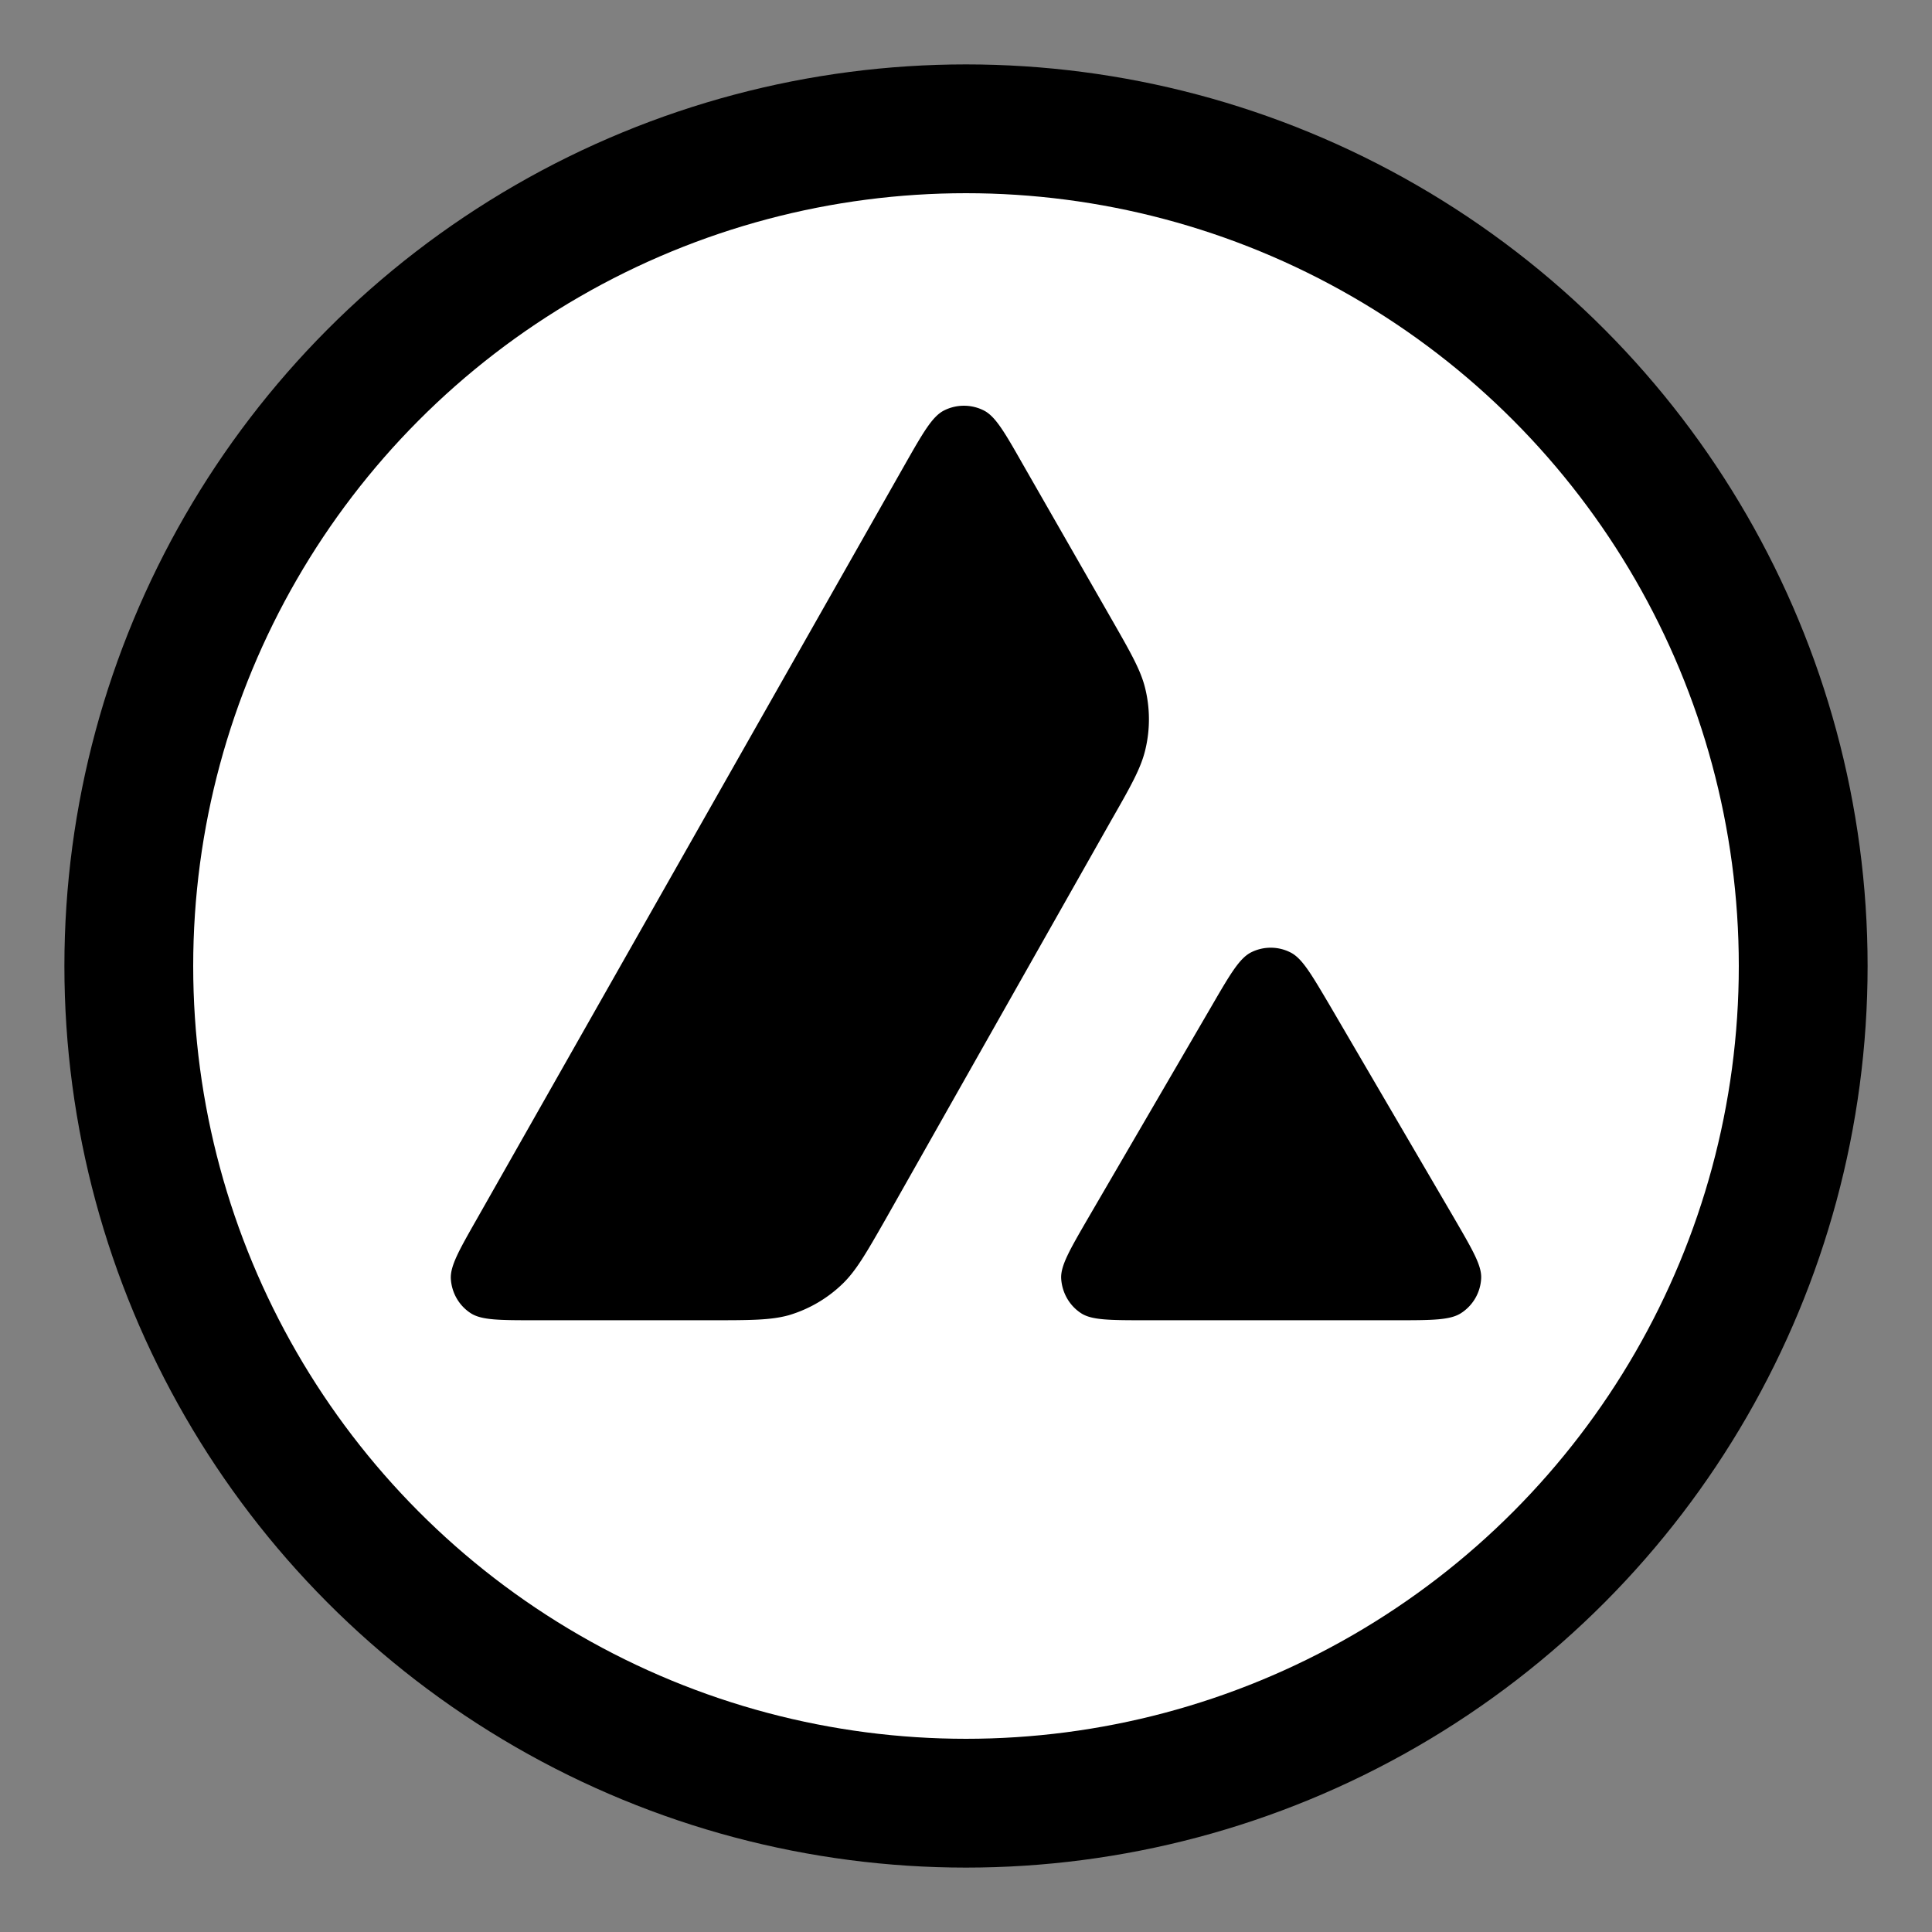
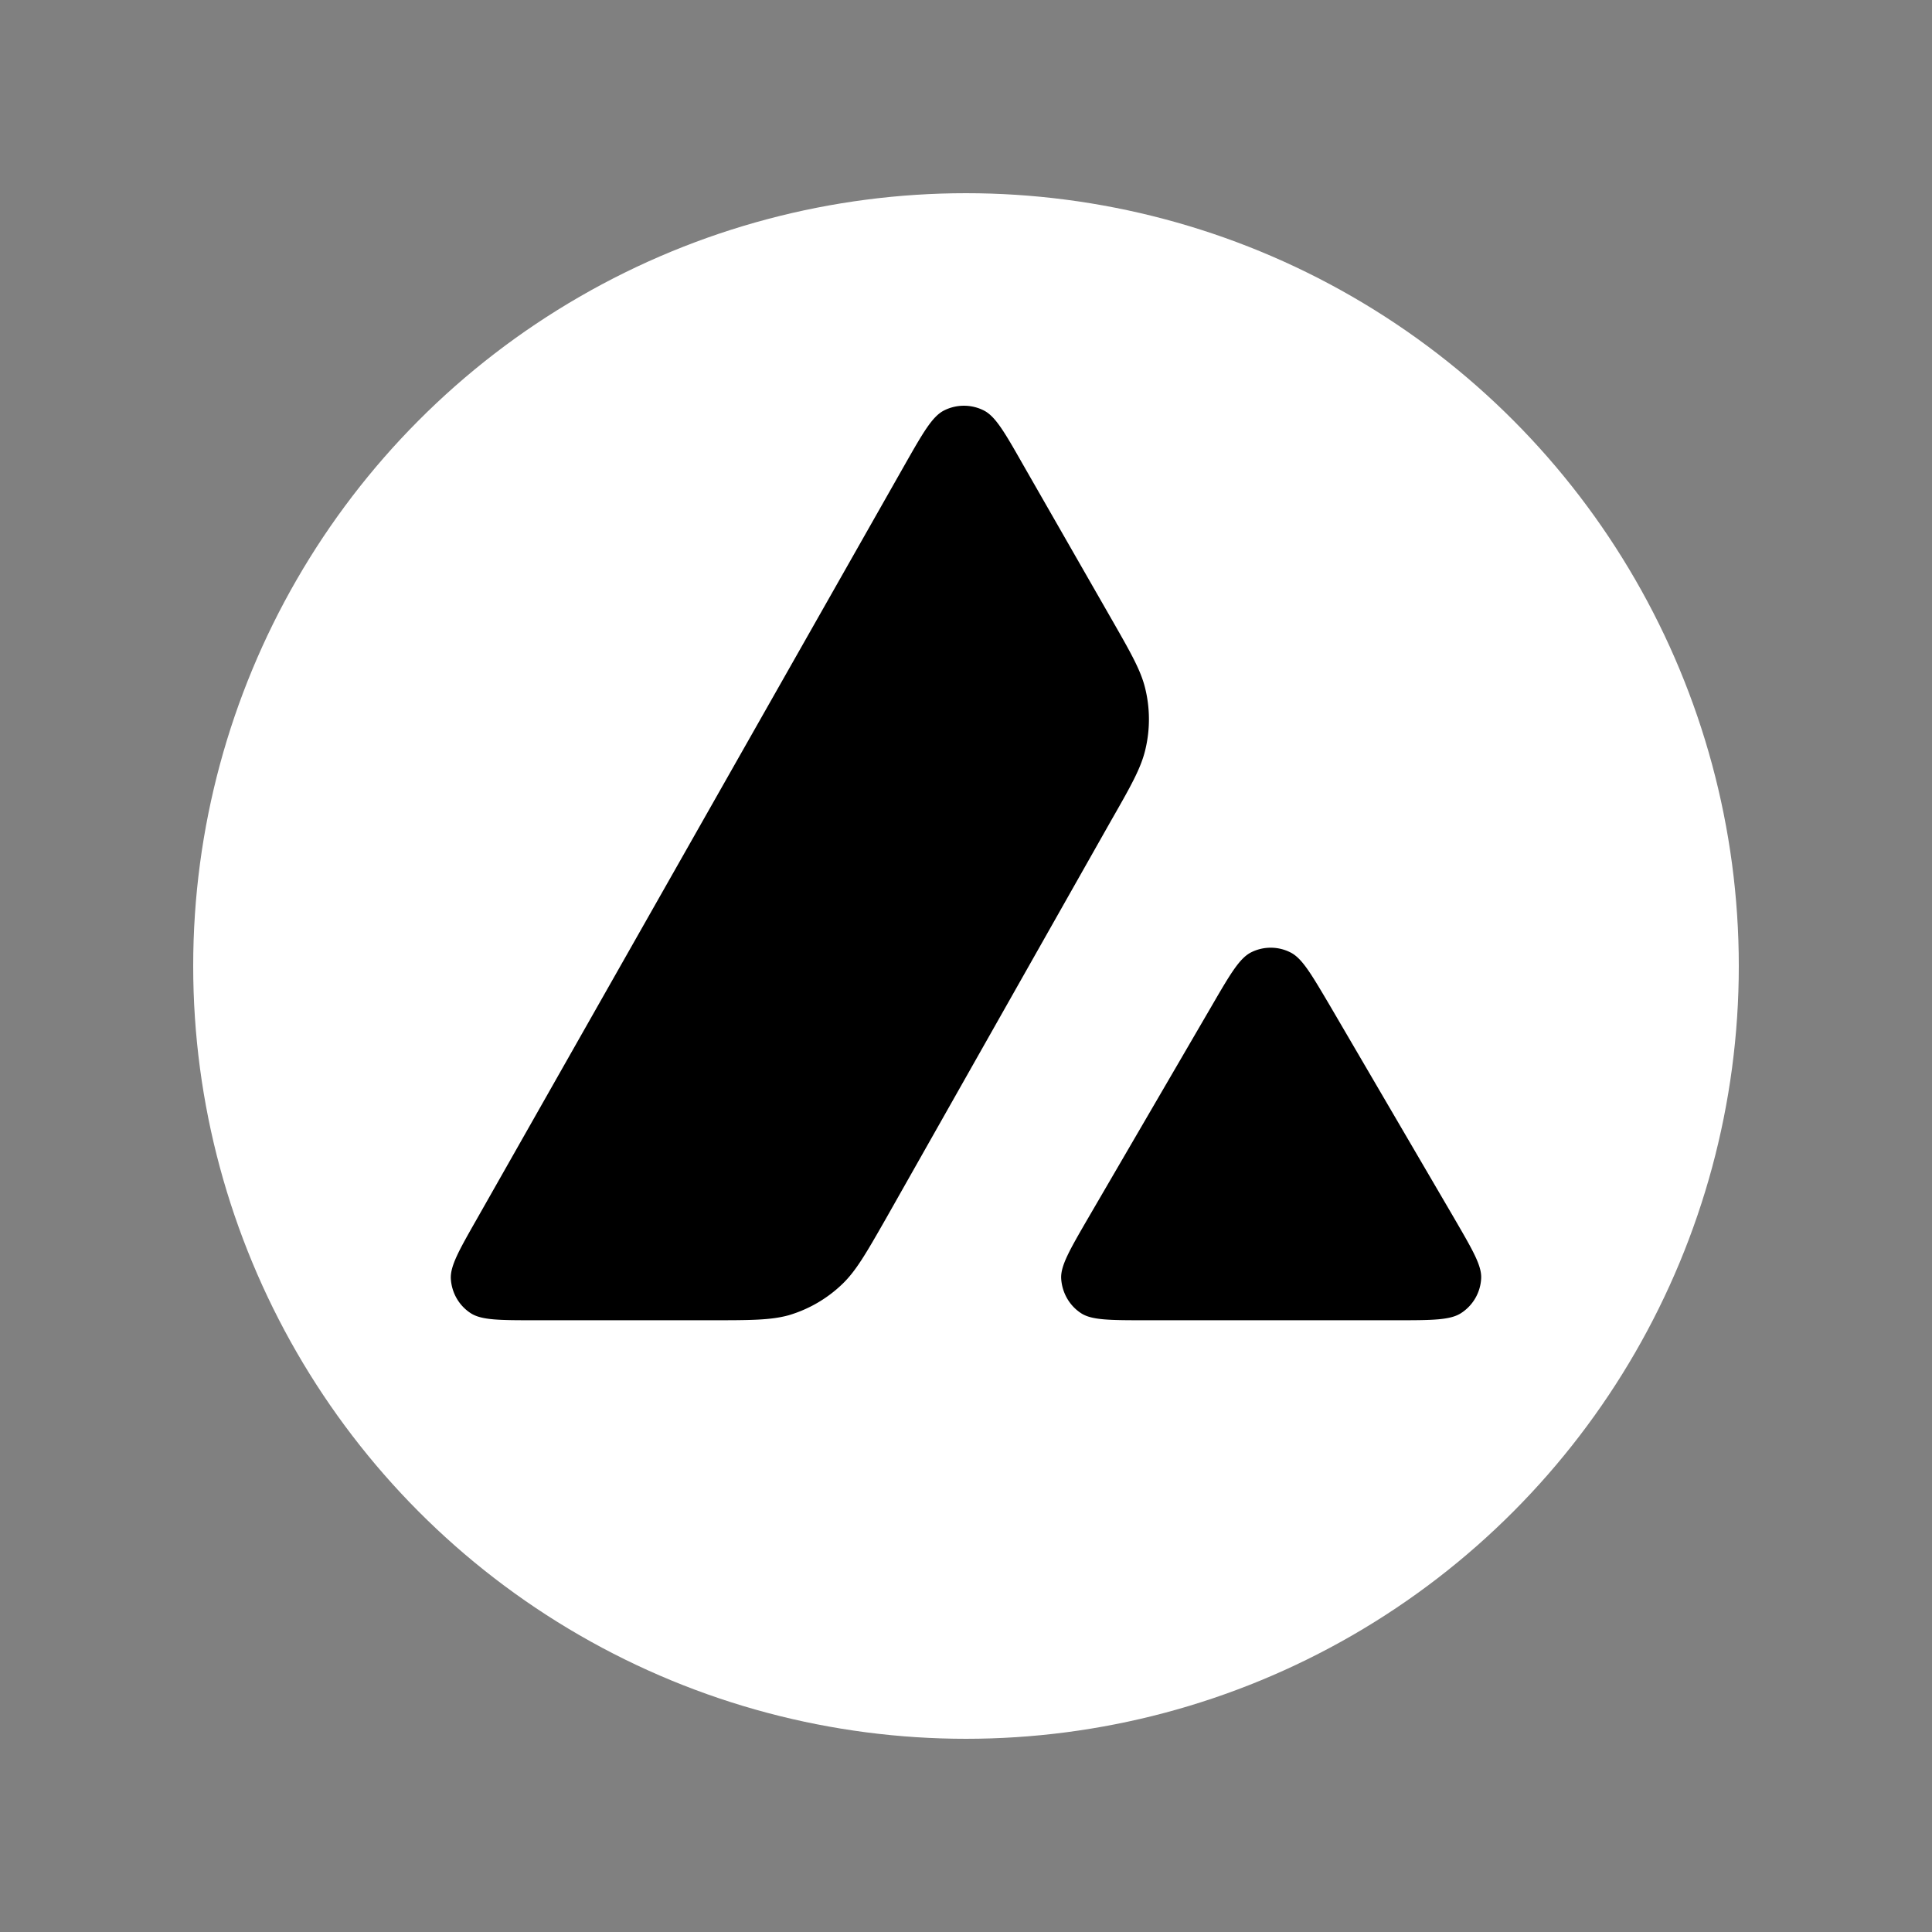
<svg xmlns="http://www.w3.org/2000/svg" version="1.1" width="512" height="512" x="0" y="0" viewBox="0 0 360 360" style="enable-background:new 0 0 512 512" xml:space="preserve" class="">
  <rect x="0" y="0" width="360" height="360" fill="#808080" stroke="none" />
  <g>
-     <circle cx="180" cy="180" r="168" fill="#000000" opacity="1" data-original="#262964" />
    <circle cx="180" cy="180" r="144" fill="#ffffff" opacity="1" data-original="#555abe" class="" />
    <g fill="#fff">
      <path d="M201.454 244.703c2.003 1.307 5.435 1.307 12.26 1.307h46.259c6.825 0 10.258 0 12.302-1.347a8.178 8.178 0 0 0 3.719-6.457c.117-2.332-1.522-5.161-4.734-10.704-.111-.189-.221-.381-.334-.576l-23.172-39.639-.264-.446c-3.256-5.506-4.9-8.287-7.011-9.361a8.138 8.138 0 0 0-7.396 0c-2.125 1.103-3.841 4.005-7.233 9.848l-23.089 39.64-.079.136c-3.38 5.834-5.069 8.75-4.947 11.142.164 2.616 1.512 5.026 3.719 6.457zM213.411 139.71a24.266 24.266 0 0 0 0-11.361c-.811-3.407-2.669-6.653-6.332-13.053l-.084-.146-16.387-28.606c-3.392-5.966-5.108-8.95-7.274-10.053a8.226 8.226 0 0 0-7.438 0c-2.166 1.103-3.882 4.087-7.274 10.053L88.91 227.048c-3.351 5.885-5.027 8.828-4.904 11.238.163 2.616 1.512 4.986 3.719 6.417 2.043 1.307 5.394 1.307 12.178 1.307h32.284c7.601 0 11.402 0 14.793-.939a24.362 24.362 0 0 0 9.93-5.764c2.59-2.468 4.459-5.738 8.146-12.192l.108-.19 41.871-74.016c3.72-6.497 5.559-9.766 6.376-13.199z" fill="#000000" opacity="1" data-original="#ffffff" class="" />
    </g>
  </g>
</svg>